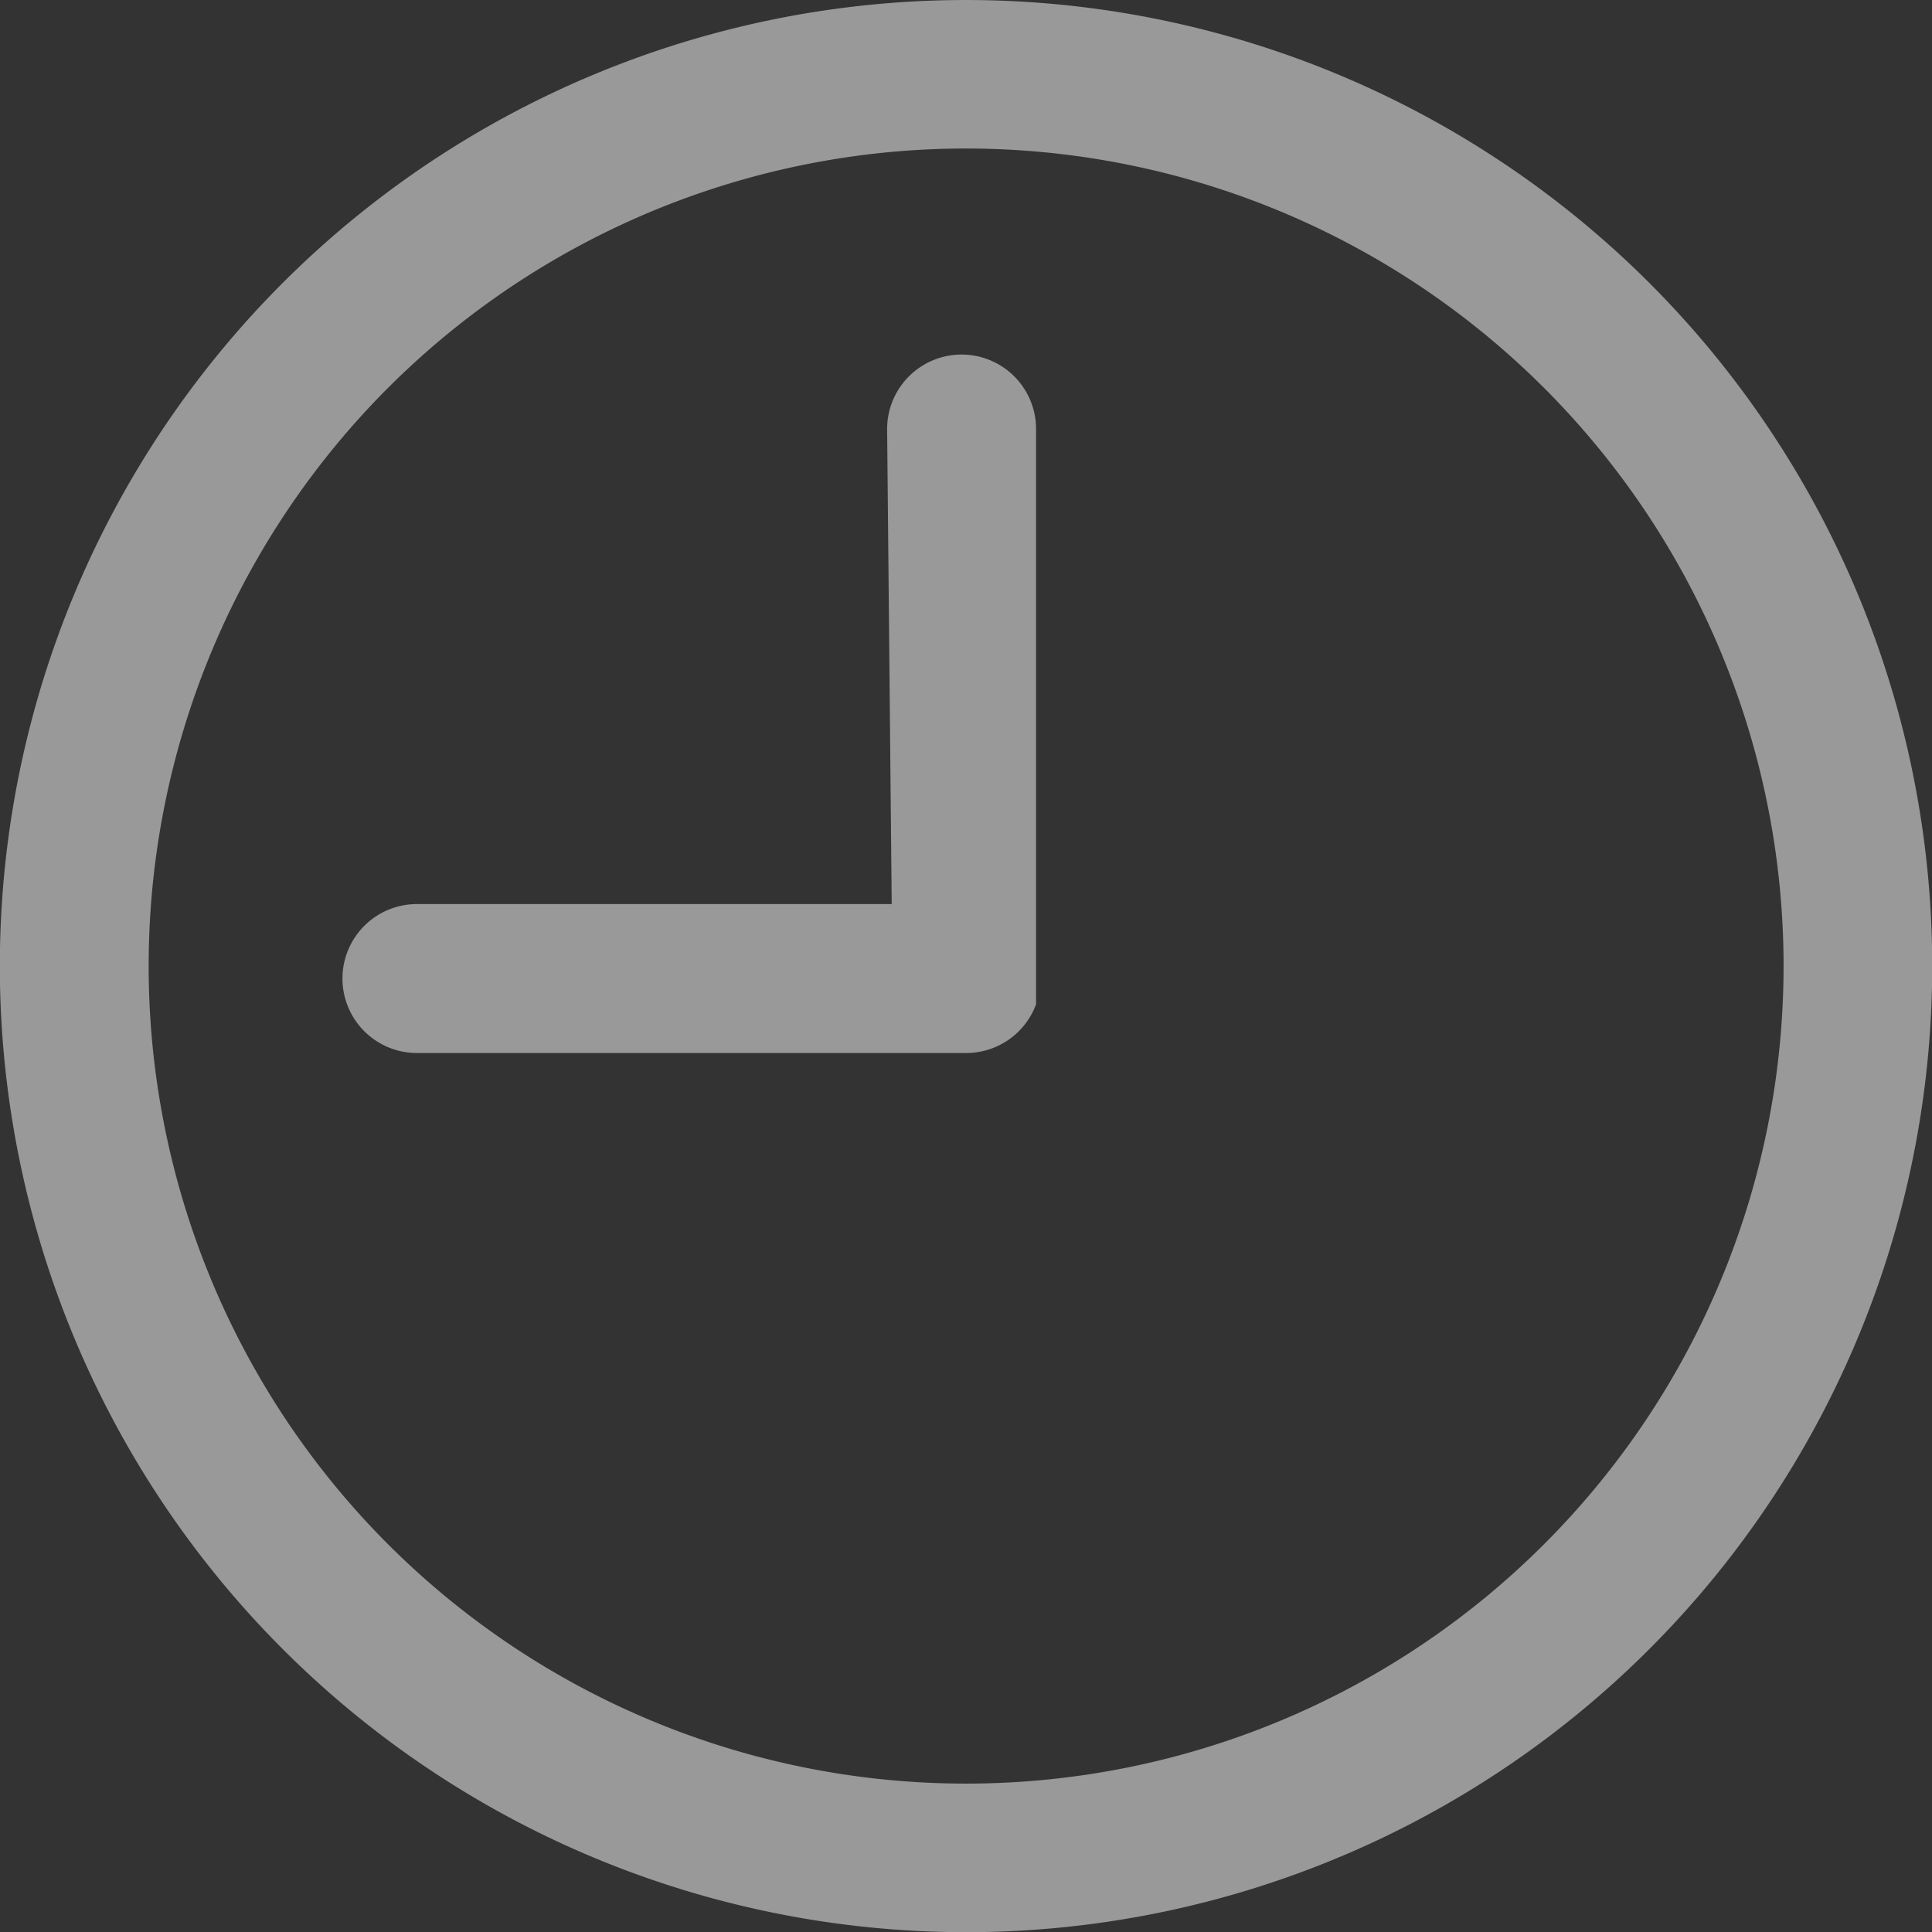
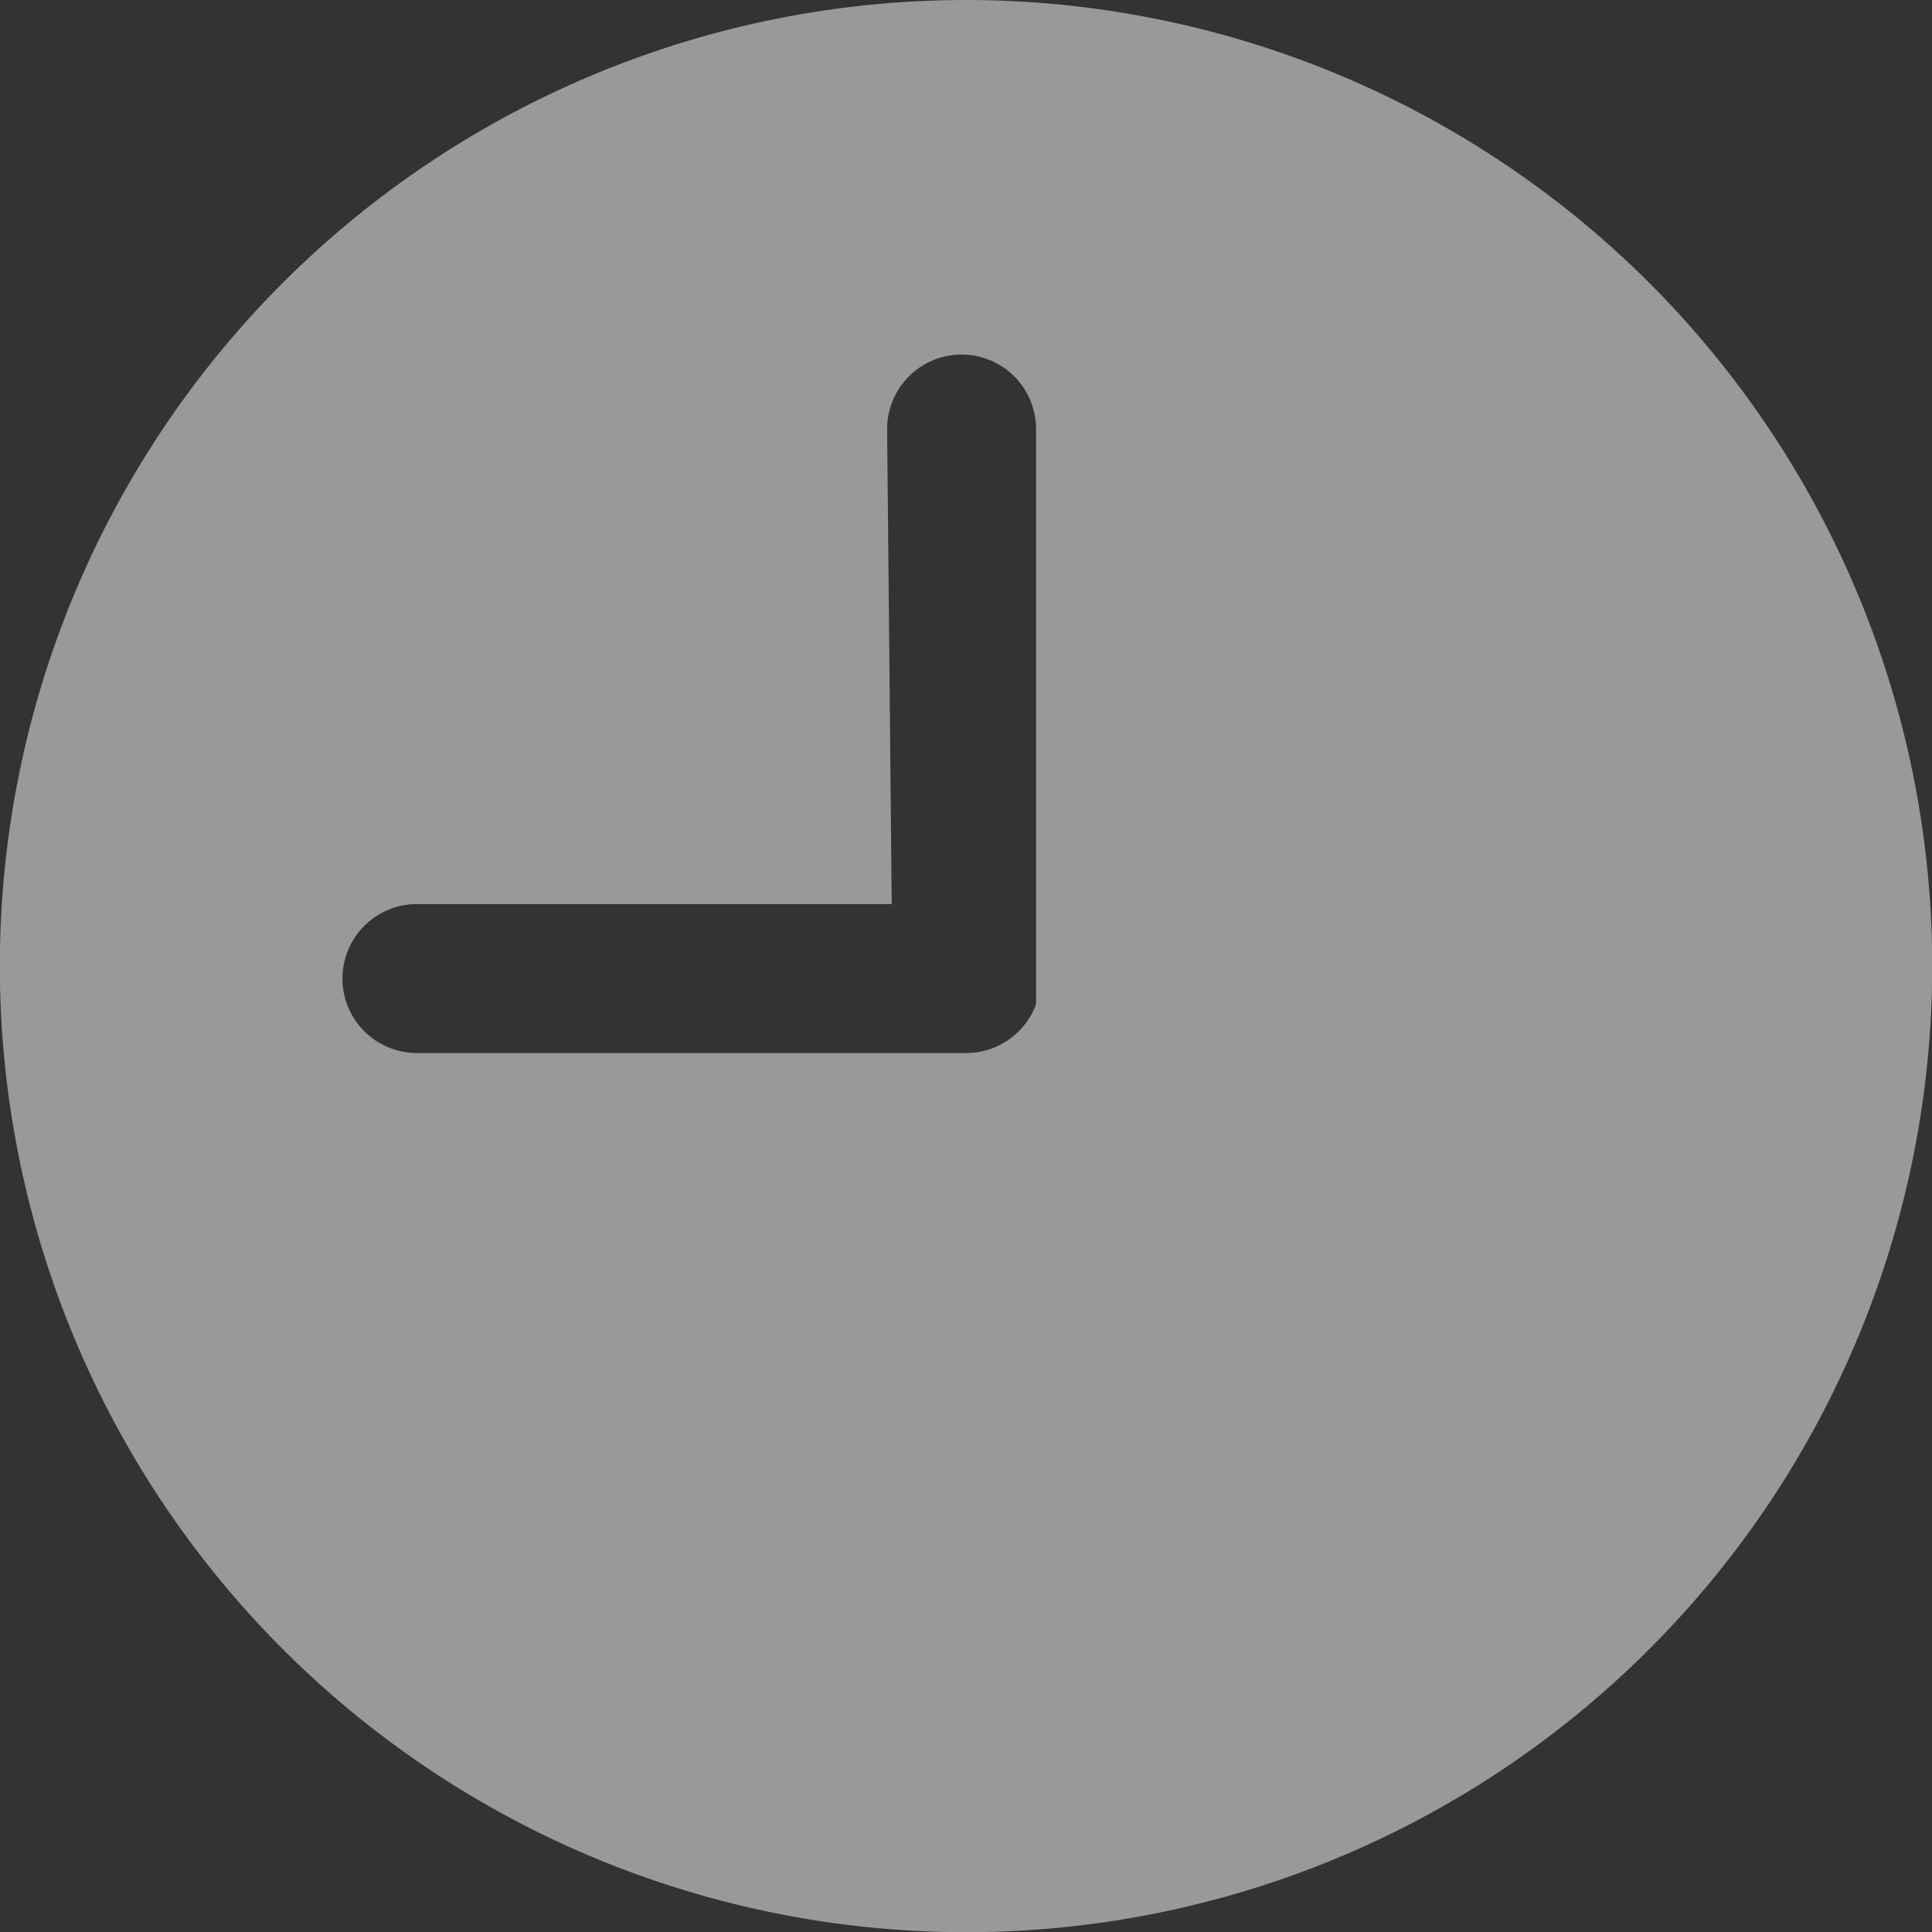
<svg xmlns="http://www.w3.org/2000/svg" width="31.13" height="31.13" viewBox="0 0 31.13 31.13">
  <rect x="0" y="0" width="31.13" height="31.13" fill="#333333" stroke="none" />
  <g id="_2020" data-name="2020" transform="translate(-419.83 -458)" opacity="0.5">
-     <path id="Path_11387" data-name="Path 11387" d="M1035.839,4.557a15.568,15.568,0,1,0,22.017,0,15.576,15.576,0,0,0-22.017,0m1.694,1.694a13.173,13.173,0,1,1,0,18.63,13.18,13.18,0,0,1,0-18.63m8.117,8.316H1038a1.2,1.2,0,1,0,0,2.4h8.867a1.2,1.2,0,0,0,1.109-.786l0-.007,0-.007,0-.007,0-.007,0-.007,0-.007,0-.007,0-.007,0-.007,0-.007,0-.007,0-.007,0-.007,0-.007,0-.007,0-.007,0-.007,0-.007,0-.007v-.007l0-.007,0-.007,0-.007,0-.007v-.015l0-.007V6.913a1.2,1.2,0,0,0-2.4,0Z" transform="translate(-611.452 458)" fill="#fff" fill-rule="evenodd" />
+     <path id="Path_11387" data-name="Path 11387" d="M1035.839,4.557a15.568,15.568,0,1,0,22.017,0,15.576,15.576,0,0,0-22.017,0m1.694,1.694m8.117,8.316H1038a1.2,1.2,0,1,0,0,2.4h8.867a1.2,1.2,0,0,0,1.109-.786l0-.007,0-.007,0-.007,0-.007,0-.007,0-.007,0-.007,0-.007,0-.007,0-.007,0-.007,0-.007,0-.007,0-.007,0-.007,0-.007,0-.007,0-.007,0-.007v-.007l0-.007,0-.007,0-.007,0-.007v-.015l0-.007V6.913a1.2,1.2,0,0,0-2.4,0Z" transform="translate(-611.452 458)" fill="#fff" fill-rule="evenodd" />
  </g>
</svg>